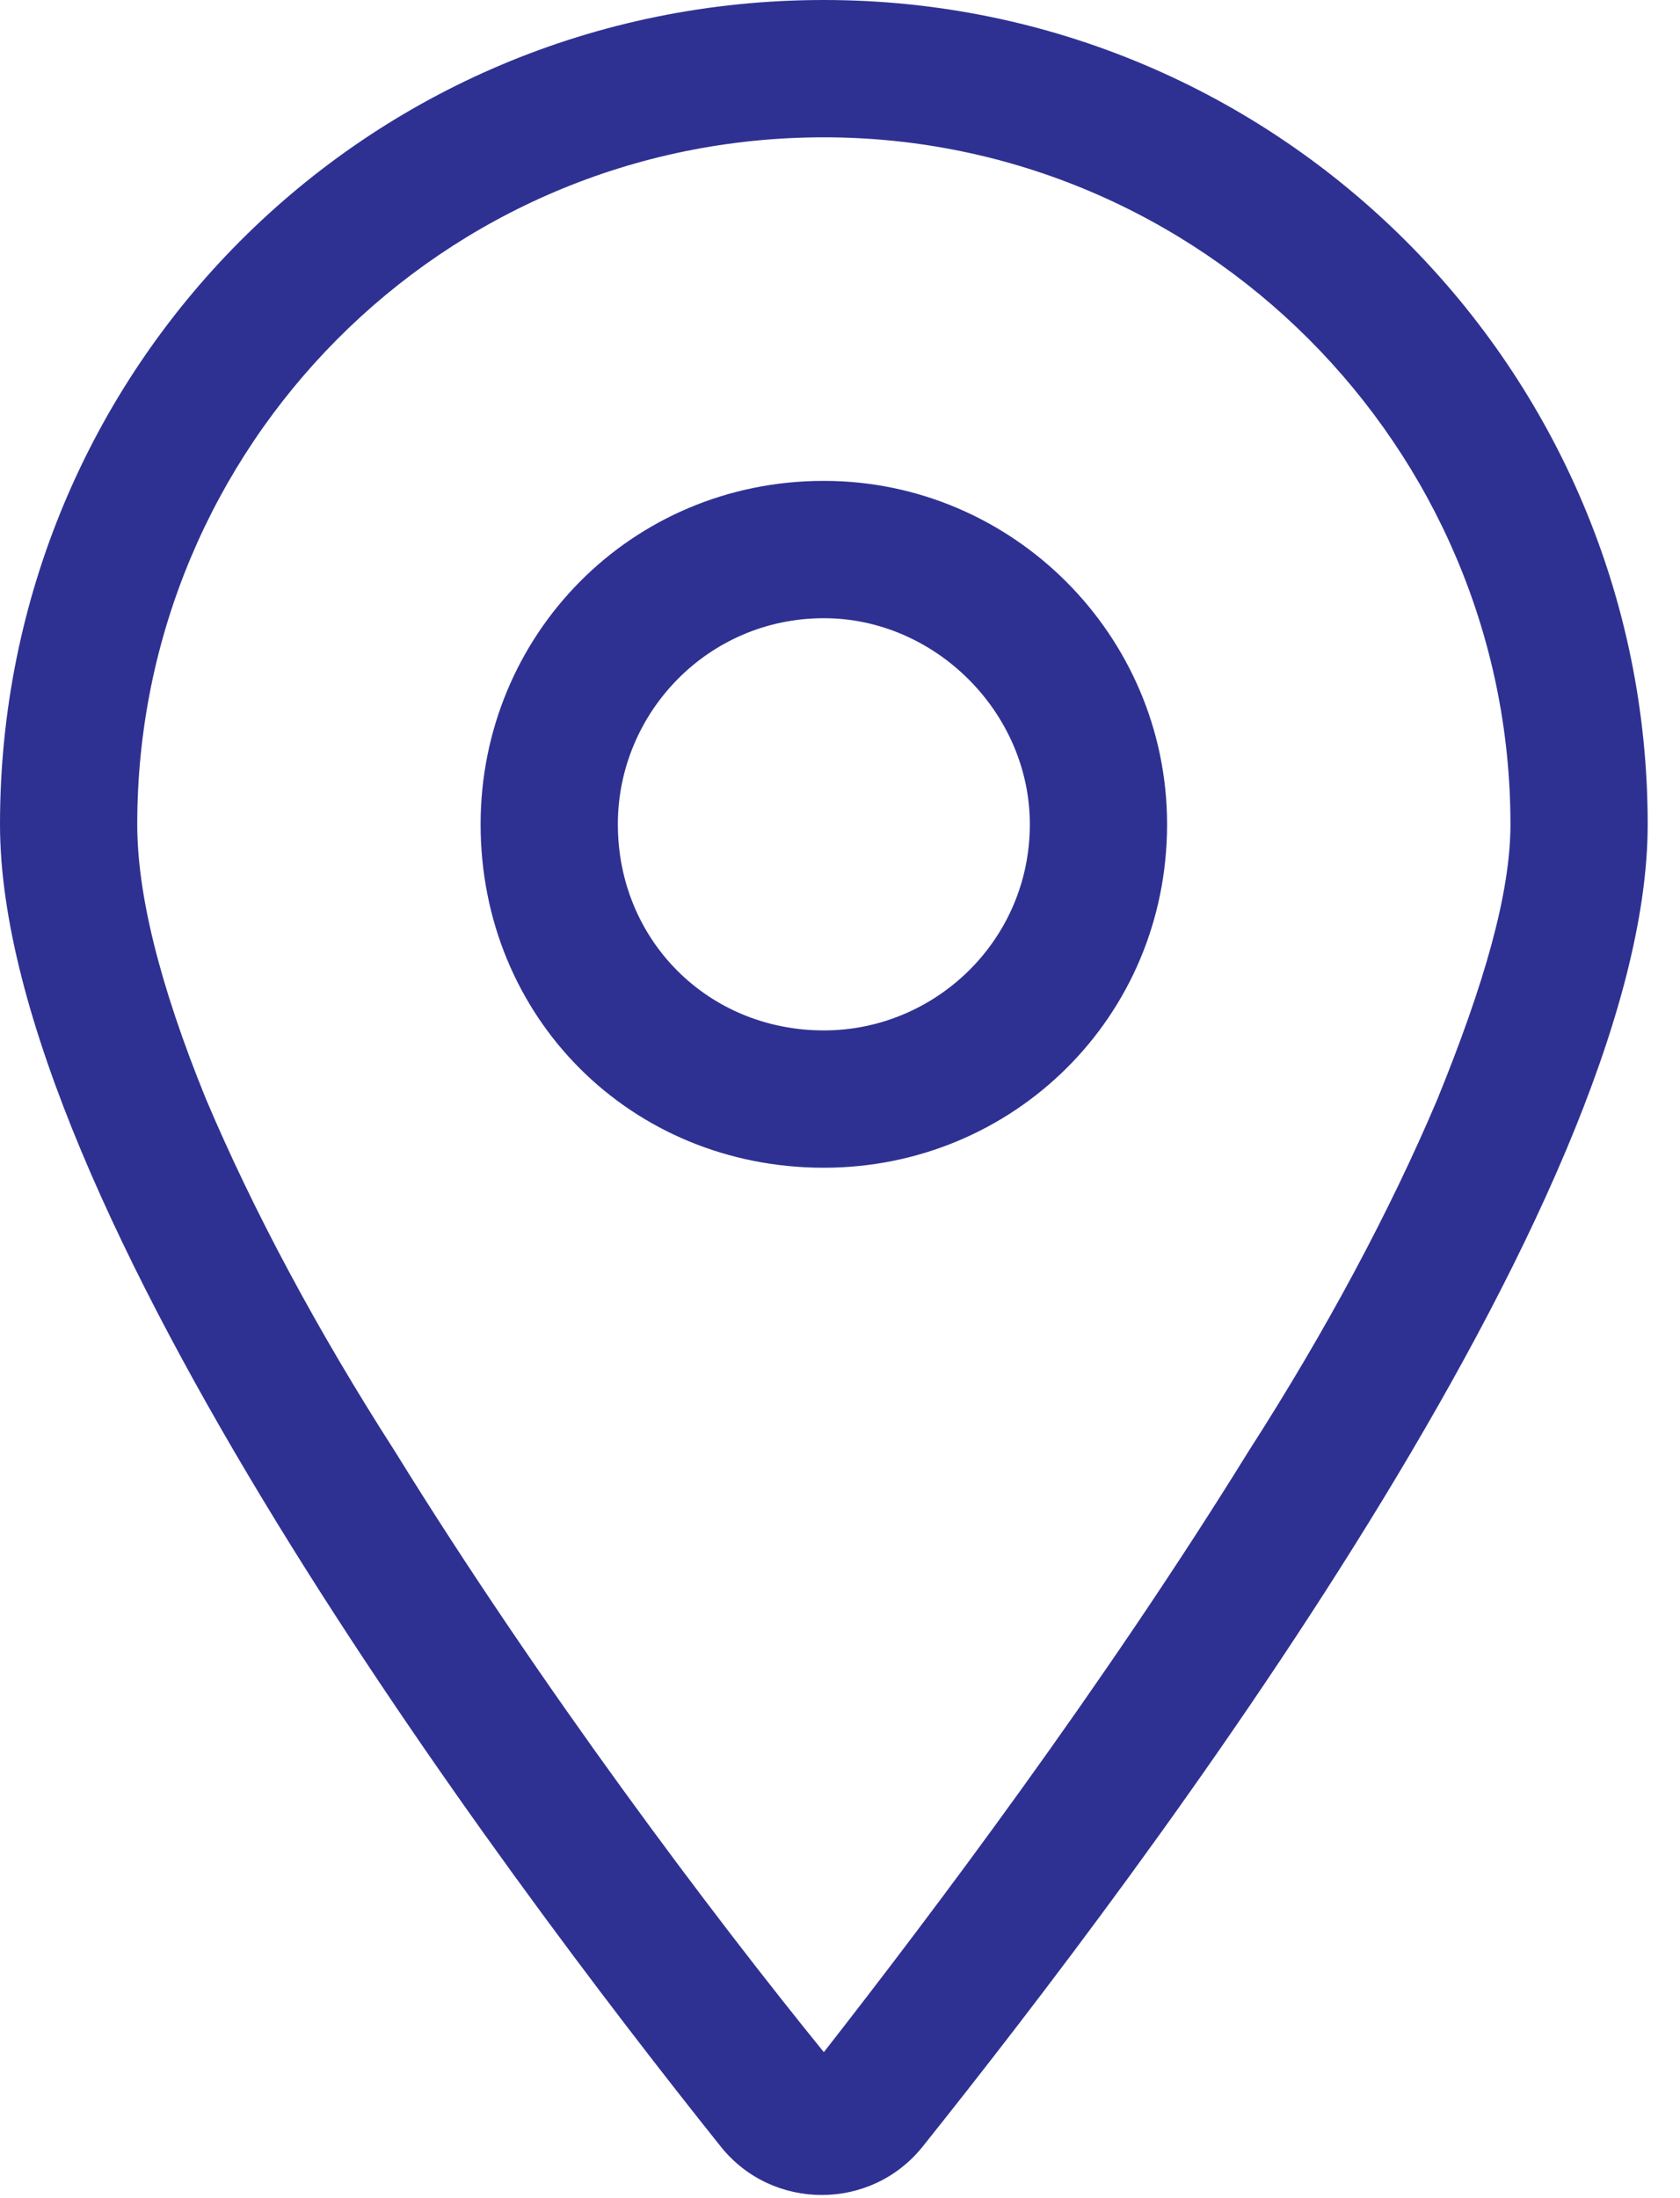
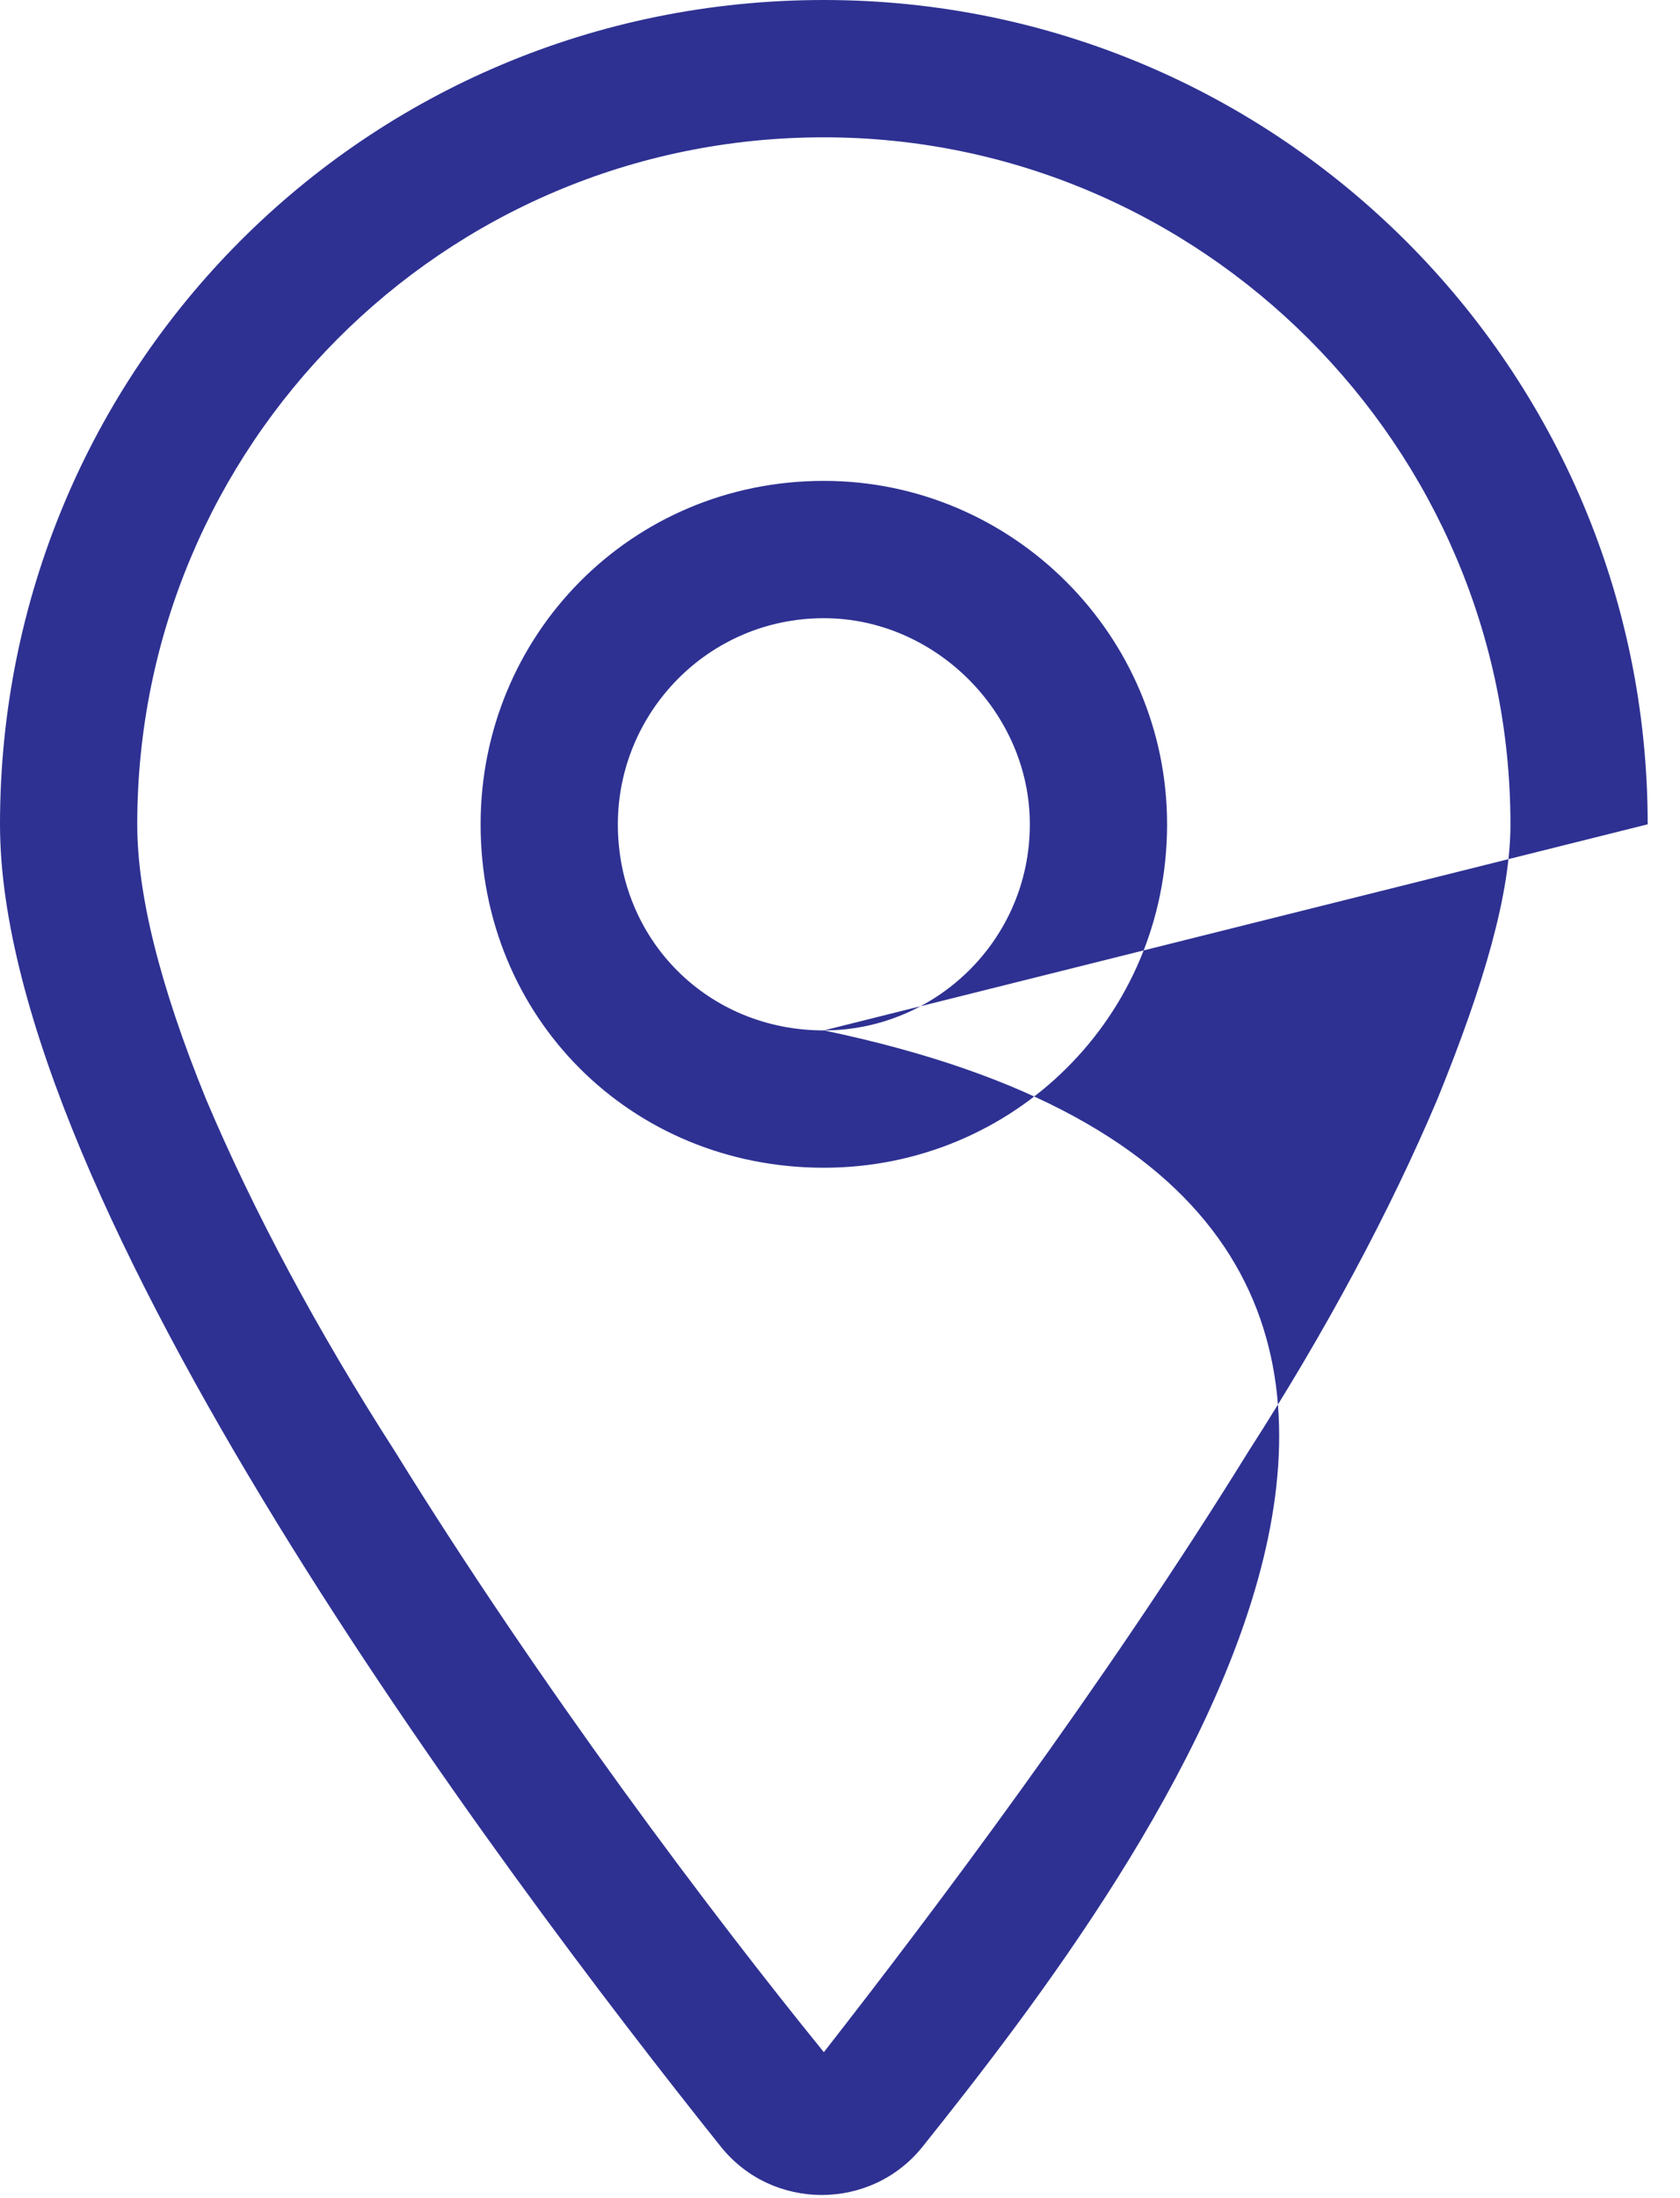
<svg xmlns="http://www.w3.org/2000/svg" width="13" height="17" viewBox="0 0 13 17" fill="none">
-   <path d="M9.031 6.375C9.031 7.869 7.836 9.031 6.375 9.031C4.881 9.031 3.719 7.869 3.719 6.375C3.719 4.914 4.881 3.719 6.375 3.719C7.836 3.719 9.031 4.914 9.031 6.375ZM6.375 7.969C7.238 7.969 7.969 7.271 7.969 6.375C7.969 5.512 7.238 4.781 6.375 4.781C5.479 4.781 4.781 5.512 4.781 6.375C4.781 7.271 5.479 7.969 6.375 7.969ZM12.75 6.375C12.75 9.297 8.865 14.443 7.139 16.602C6.74 17.1 5.977 17.1 5.578 16.602C3.852 14.443 0 9.297 0 6.375C0 2.855 2.822 0 6.375 0C9.895 0 12.75 2.855 12.75 6.375ZM6.375 1.062C3.42 1.062 1.062 3.453 1.062 6.375C1.062 6.906 1.229 7.604 1.594 8.5C1.959 9.363 2.457 10.293 3.055 11.223C4.184 13.049 5.512 14.809 6.375 15.871C7.205 14.809 8.533 13.049 9.662 11.223C10.26 10.293 10.758 9.363 11.123 8.5C11.488 7.604 11.688 6.906 11.688 6.375C11.688 3.453 9.297 1.062 6.375 1.062Z" fill="#2E3192" />
+   <path d="M9.031 6.375C9.031 7.869 7.836 9.031 6.375 9.031C4.881 9.031 3.719 7.869 3.719 6.375C3.719 4.914 4.881 3.719 6.375 3.719C7.836 3.719 9.031 4.914 9.031 6.375ZM6.375 7.969C7.238 7.969 7.969 7.271 7.969 6.375C7.969 5.512 7.238 4.781 6.375 4.781C5.479 4.781 4.781 5.512 4.781 6.375C4.781 7.271 5.479 7.969 6.375 7.969ZC12.75 9.297 8.865 14.443 7.139 16.602C6.74 17.1 5.977 17.1 5.578 16.602C3.852 14.443 0 9.297 0 6.375C0 2.855 2.822 0 6.375 0C9.895 0 12.75 2.855 12.75 6.375ZM6.375 1.062C3.42 1.062 1.062 3.453 1.062 6.375C1.062 6.906 1.229 7.604 1.594 8.5C1.959 9.363 2.457 10.293 3.055 11.223C4.184 13.049 5.512 14.809 6.375 15.871C7.205 14.809 8.533 13.049 9.662 11.223C10.26 10.293 10.758 9.363 11.123 8.5C11.488 7.604 11.688 6.906 11.688 6.375C11.688 3.453 9.297 1.062 6.375 1.062Z" fill="#2E3192" />
</svg>